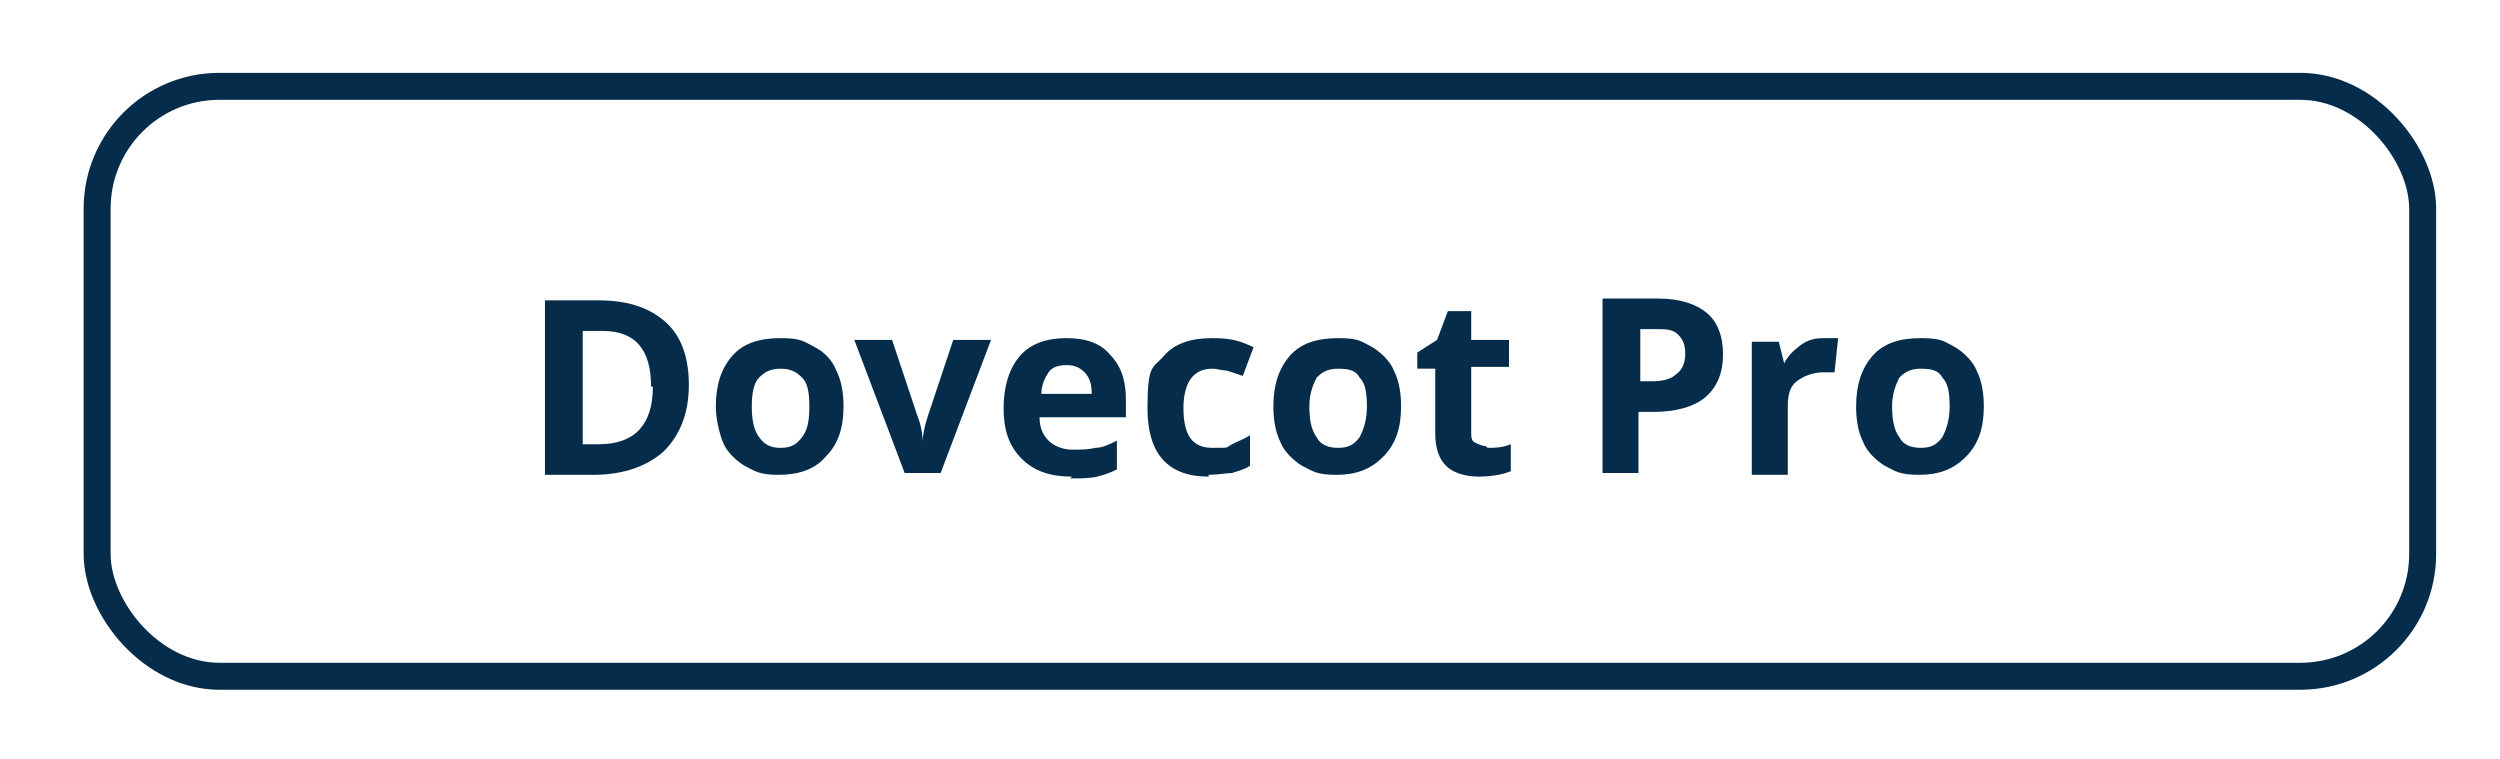
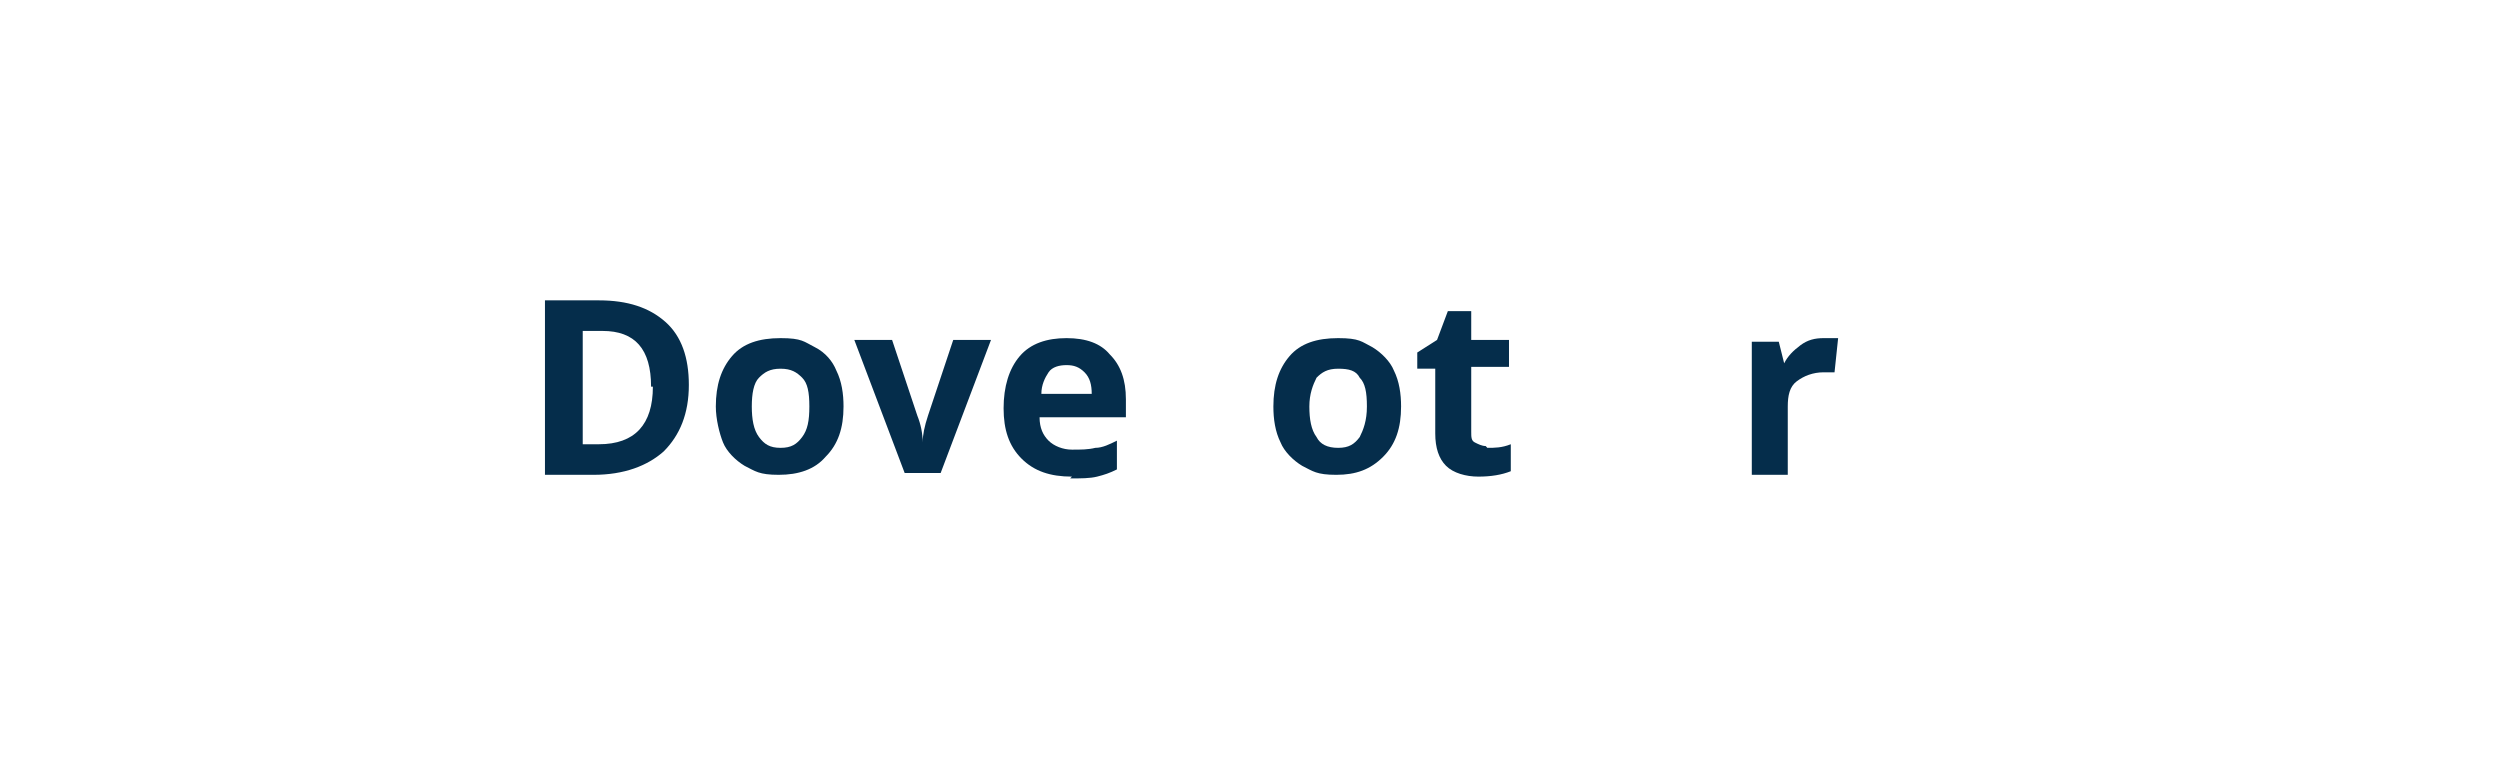
<svg xmlns="http://www.w3.org/2000/svg" id="Layer_1" version="1.1" viewBox="0 0 139 42.2">
  <defs>
    <style>
      .st0 {
        fill: none;
        stroke: #052d4b;
        stroke-miterlimit: 10;
        stroke-width: 1.5px;
      }

      .st1 {
        fill: #052d4b;
      }
    </style>
  </defs>
  <g>
    <path class="st1" d="M38.3,21.4c0,1.6-.5,2.8-1.4,3.7-.9.8-2.2,1.3-3.9,1.3h-2.7v-9.7h3c1.6,0,2.8.4,3.7,1.2s1.3,2,1.3,3.5ZM36.2,21.5c0-2.1-.9-3.1-2.7-3.1h-1.1v6.3h.9c2,0,3-1.1,3-3.2Z" />
    <path class="st1" d="M46.9,22.6c0,1.2-.3,2.1-1,2.8-.6.7-1.5,1-2.6,1s-1.3-.2-1.9-.5c-.5-.3-1-.8-1.2-1.3s-.4-1.3-.4-2c0-1.2.3-2.1.9-2.8.6-.7,1.5-1,2.7-1s1.3.2,1.9.5,1,.8,1.2,1.3c.3.6.4,1.3.4,2ZM41.8,22.6c0,.7.1,1.3.4,1.7s.6.6,1.2.6.9-.2,1.2-.6.4-.9.4-1.7-.1-1.3-.4-1.6-.6-.5-1.2-.5-.9.2-1.2.5-.4.9-.4,1.6Z" />
    <path class="st1" d="M50.3,26.3l-2.8-7.4h2.1l1.4,4.2c.2.5.3,1,.3,1.5h0c0-.4.1-.9.3-1.5l1.4-4.2h2.1l-2.8,7.4h-2.1Z" />
    <path class="st1" d="M59.6,26.5c-1.2,0-2.1-.3-2.8-1-.7-.7-1-1.6-1-2.8s.3-2.2.9-2.9c.6-.7,1.5-1,2.6-1s1.9.3,2.4.9c.6.6.9,1.4.9,2.5v1h-4.8c0,.6.2,1,.5,1.3s.8.5,1.3.5.9,0,1.3-.1c.4,0,.8-.2,1.2-.4v1.6c-.4.2-.7.3-1.1.4s-.9.1-1.5.1ZM59.3,20.3c-.4,0-.8.1-1,.4-.2.3-.4.7-.4,1.2h2.8c0-.5-.1-.9-.4-1.2-.3-.3-.6-.4-1-.4Z" />
-     <path class="st1" d="M67.2,26.5c-2.3,0-3.4-1.3-3.4-3.8s.3-2.2.9-2.9c.6-.7,1.5-1,2.7-1s1.6.2,2.3.5l-.6,1.6c-.3-.1-.6-.2-.9-.3-.3,0-.5-.1-.8-.1-1,0-1.6.7-1.6,2.2s.5,2.2,1.6,2.2.7,0,1.1-.2.7-.3,1-.5v1.7c-.3.2-.7.3-1,.4-.3,0-.8.1-1.3.1Z" />
    <path class="st1" d="M77.9,22.6c0,1.2-.3,2.1-1,2.8s-1.5,1-2.6,1-1.3-.2-1.9-.5c-.5-.3-1-.8-1.2-1.3-.3-.6-.4-1.3-.4-2,0-1.2.3-2.1.9-2.8.6-.7,1.5-1,2.7-1s1.3.2,1.9.5c.5.3,1,.8,1.2,1.3.3.6.4,1.3.4,2ZM72.8,22.6c0,.7.1,1.3.4,1.7.2.4.6.6,1.2.6s.9-.2,1.2-.6c.2-.4.4-.9.4-1.7s-.1-1.3-.4-1.6c-.2-.4-.6-.5-1.2-.5s-.9.2-1.2.5c-.2.4-.4.9-.4,1.6Z" />
    <path class="st1" d="M82.7,24.9c.4,0,.8,0,1.3-.2v1.5c-.5.2-1.1.3-1.8.3s-1.4-.2-1.8-.6c-.4-.4-.6-1-.6-1.8v-3.6h-1v-.9l1.1-.7.6-1.6h1.3v1.6h2.1v1.5h-2.1v3.6c0,.3,0,.5.2.6.2.1.4.2.6.2Z" />
-     <path class="st1" d="M95.8,19.7c0,1-.3,1.8-1,2.4-.6.5-1.6.8-2.8.8h-.9v3.4h-2v-9.7h3.1c1.2,0,2.1.3,2.7.8s.9,1.3.9,2.3ZM91.1,21.2h.7c.6,0,1.1-.1,1.4-.4.3-.2.5-.6.5-1.1s-.1-.8-.4-1.1-.7-.3-1.2-.3h-.9v2.9Z" />
    <path class="st1" d="M101.5,18.8c.3,0,.5,0,.7,0l-.2,1.9c-.2,0-.4,0-.6,0-.6,0-1.1.2-1.5.5-.4.3-.5.8-.5,1.4v3.8h-2v-7.4h1.5l.3,1.2h0c.2-.4.5-.7.9-1,.4-.3.8-.4,1.3-.4Z" />
-     <path class="st1" d="M110.3,22.6c0,1.2-.3,2.1-1,2.8s-1.5,1-2.6,1-1.3-.2-1.9-.5c-.5-.3-1-.8-1.2-1.3-.3-.6-.4-1.3-.4-2,0-1.2.3-2.1.9-2.8.6-.7,1.5-1,2.7-1s1.3.2,1.9.5c.5.3,1,.8,1.2,1.3.3.6.4,1.3.4,2ZM105.2,22.6c0,.7.1,1.3.4,1.7.2.4.6.6,1.2.6s.9-.2,1.2-.6c.2-.4.4-.9.4-1.7s-.1-1.3-.4-1.6c-.2-.4-.6-.5-1.2-.5s-.9.2-1.2.5c-.2.4-.4.9-.4,1.6Z" />
  </g>
-   <rect class="st0" x="5.4" y="4.8" width="129.3" height="32.8" rx="6.8" ry="6.8" />
</svg>